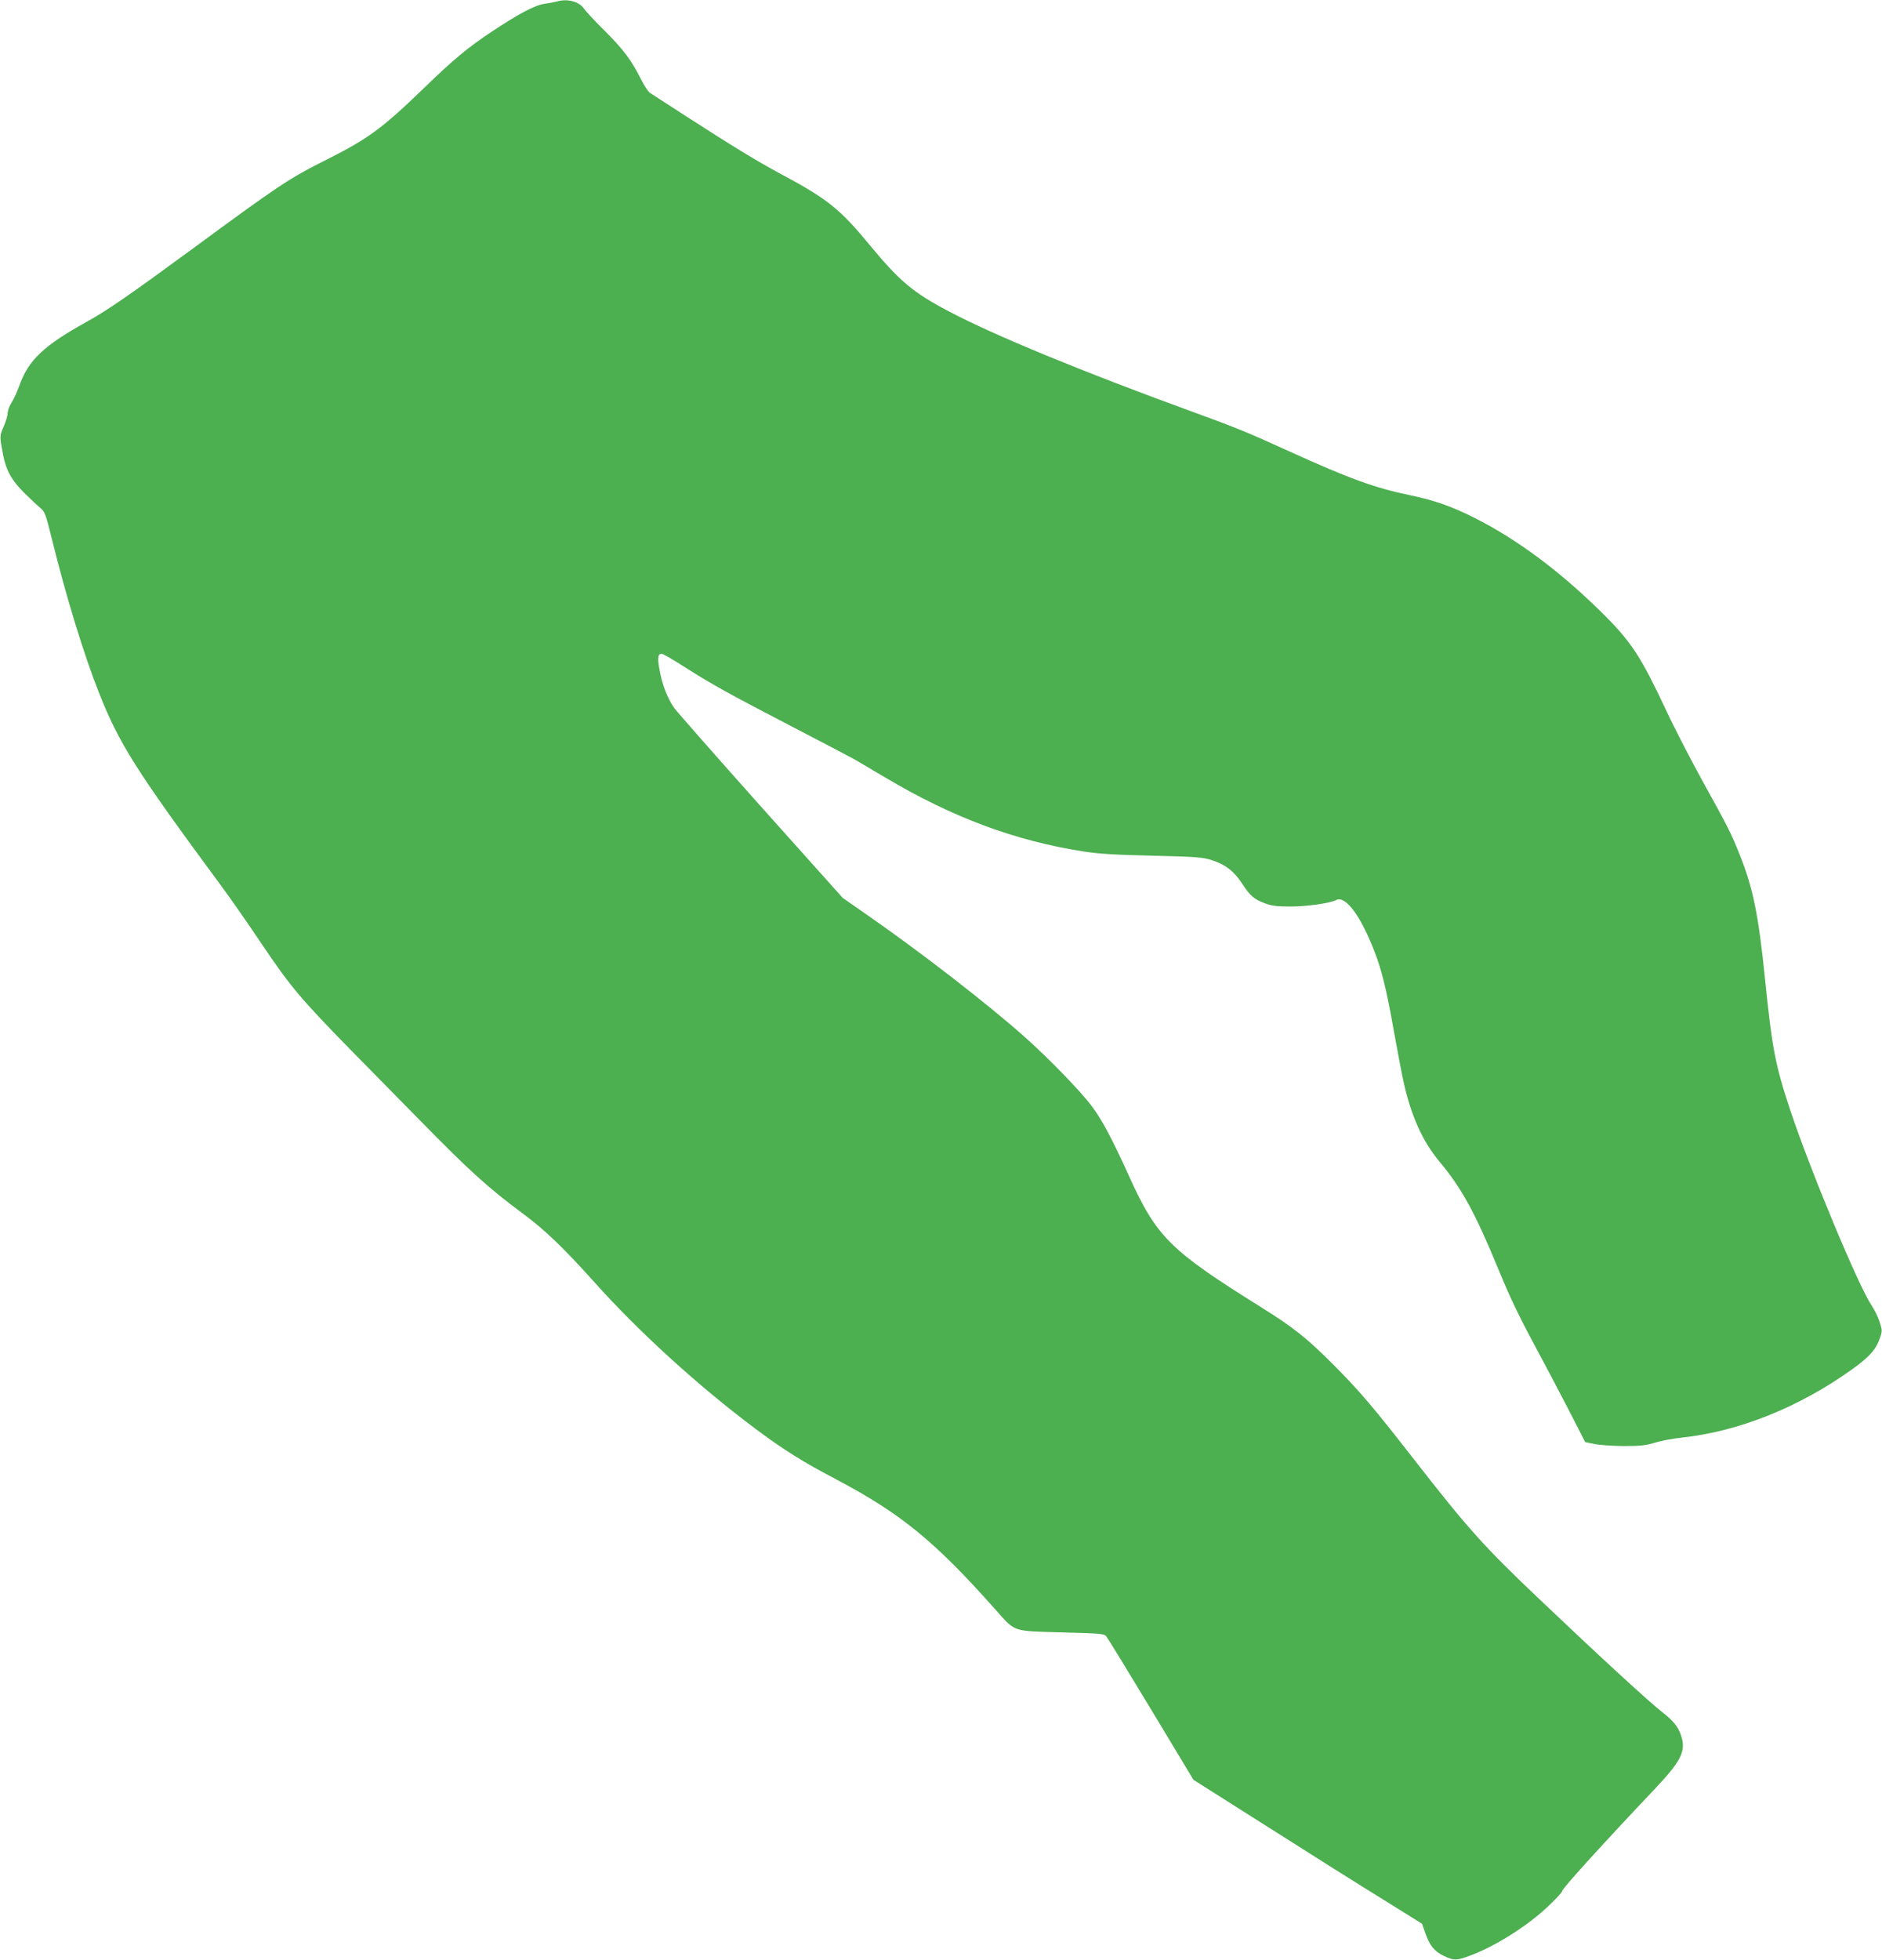
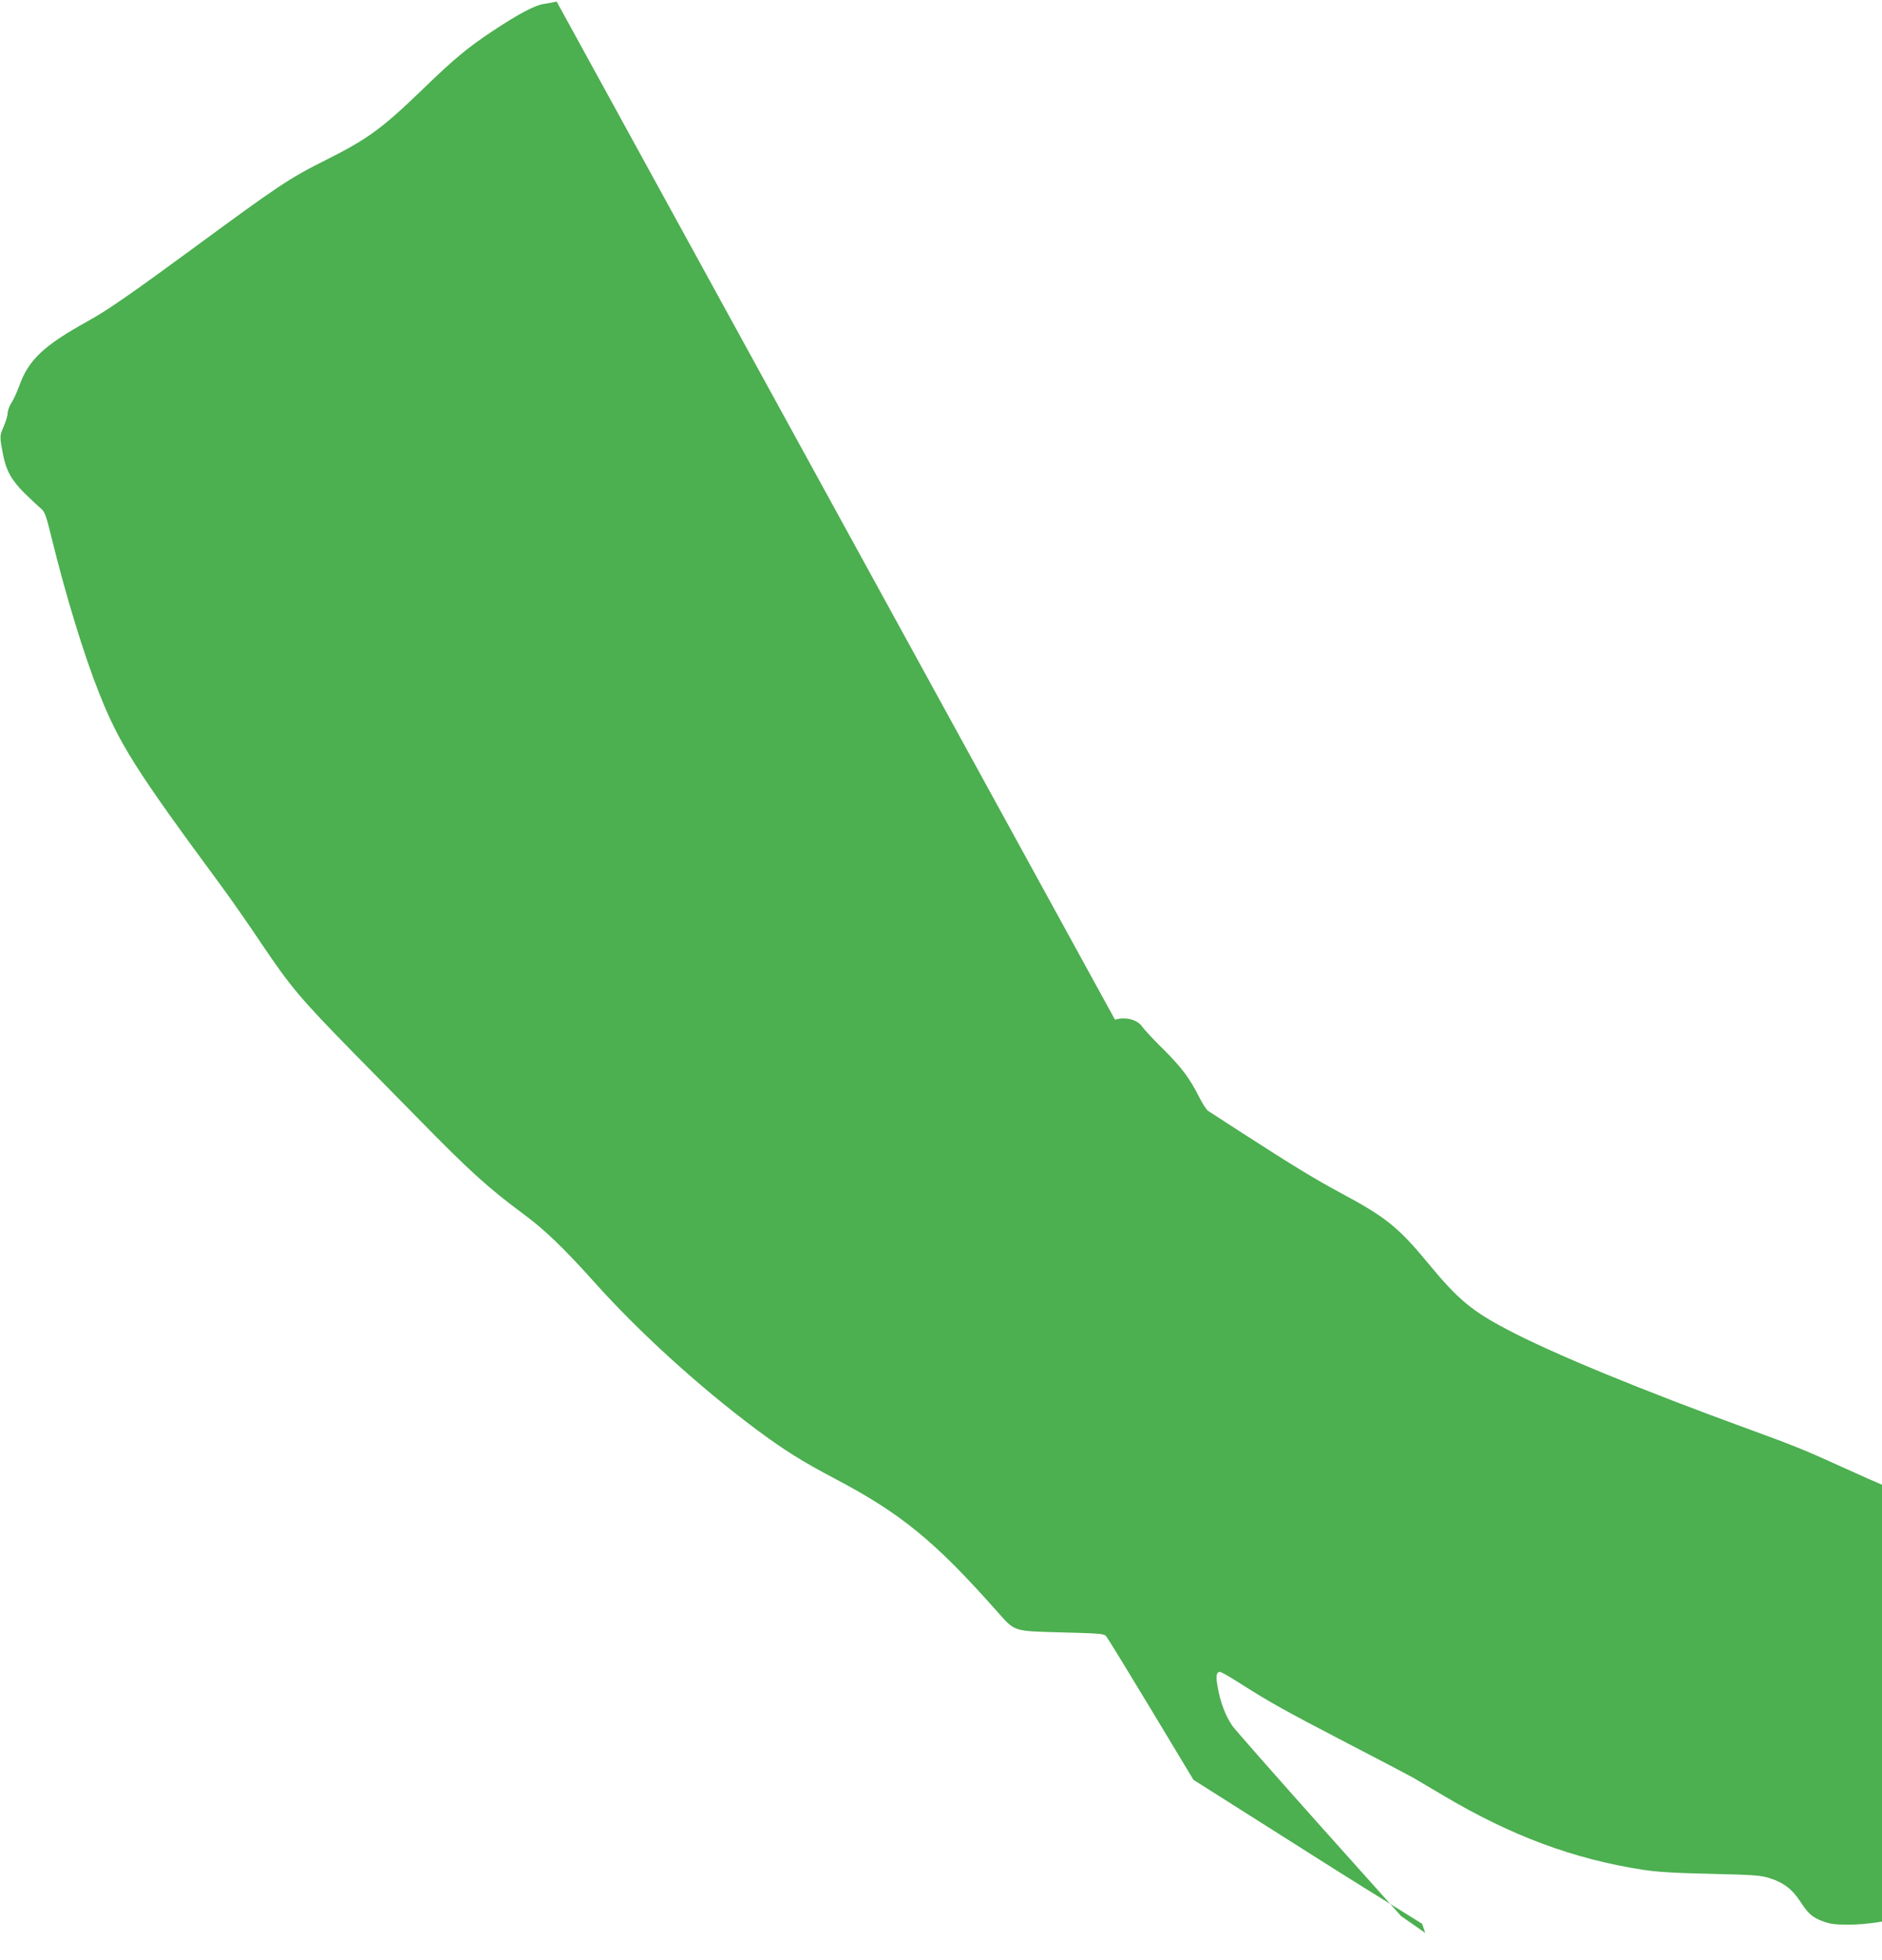
<svg xmlns="http://www.w3.org/2000/svg" version="1.0" width="1230pt" height="1280pt" viewBox="0 0 1230 1280" preserveAspectRatio="xMidYMid meet">
  <g transform="translate(0,1280) scale(0.1,-0.1)" fill="#4caf50" stroke="none">
-     <path d="M3638 12790 c-15 -4 -51 -11 -80 -15 -60 -8 -167 -64 -343 -181 -157 -104 -252 -183 -443 -368 -275 -266 -367 -333 -640 -470 -244 -122 -309 -166 -886 -590 -398 -292 -546 -394 -676 -466 -284 -157 -384 -251 -444 -420 -15 -41 -38 -92 -52 -112 -13 -21 -24 -51 -24 -67 0 -15 -12 -55 -26 -87 -27 -61 -27 -64 -4 -184 20 -103 55 -166 139 -250 42 -41 90 -86 107 -100 27 -23 34 -41 73 -200 91 -370 209 -756 308 -1005 133 -335 239 -503 798 -1260 65 -88 184 -259 265 -380 190 -282 254 -358 599 -710 157 -159 351 -357 431 -438 321 -328 453 -448 679 -615 140 -103 264 -222 466 -447 288 -322 679 -678 1052 -957 185 -138 308 -215 525 -329 427 -225 648 -406 1050 -859 125 -140 102 -133 427 -142 258 -7 277 -8 292 -27 9 -11 141 -226 293 -478 l276 -458 493 -312 c270 -172 607 -384 747 -470 l254 -158 21 -60 c28 -82 60 -121 121 -150 65 -31 83 -31 164 -1 159 57 364 184 501 309 60 55 109 107 109 116 0 15 257 299 600 661 181 191 211 253 176 357 -19 55 -50 94 -121 149 -84 65 -416 370 -801 736 -365 346 -471 464 -832 928 -259 332 -349 438 -522 611 -170 170 -258 240 -465 369 -604 377 -686 459 -871 869 -103 227 -171 356 -237 444 -71 96 -286 318 -442 456 -246 218 -680 554 -1029 796 l-158 110 -532 594 c-292 327 -548 618 -569 646 -45 64 -80 155 -97 252 -14 75 -10 103 14 103 8 0 70 -35 138 -79 187 -119 289 -176 703 -391 209 -108 398 -208 420 -220 22 -13 112 -66 200 -118 443 -263 850 -414 1300 -484 97 -15 211 -22 450 -27 289 -7 327 -10 387 -30 87 -28 143 -71 195 -151 54 -82 78 -103 150 -130 47 -17 79 -21 168 -21 105 0 259 22 297 42 61 33 162 -103 253 -341 46 -118 78 -250 125 -516 23 -126 50 -270 61 -320 48 -225 125 -397 235 -529 148 -177 233 -332 389 -710 82 -200 140 -318 287 -590 36 -66 113 -213 172 -327 l106 -207 58 -12 c31 -7 118 -13 192 -14 112 0 147 4 205 22 39 12 117 27 175 33 373 40 764 196 1113 445 117 84 160 132 186 213 13 38 12 48 -5 99 -10 32 -34 80 -53 108 -85 126 -399 879 -531 1275 -97 292 -118 398 -165 860 -42 413 -78 589 -162 800 -58 146 -76 182 -244 485 -76 138 -184 346 -239 464 -162 345 -224 441 -397 616 -285 285 -573 501 -863 646 -144 72 -255 111 -412 144 -233 48 -398 108 -794 288 -277 126 -344 153 -629 257 -720 262 -1300 501 -1593 656 -233 122 -323 198 -514 429 -198 240 -279 305 -578 465 -162 87 -312 178 -645 393 -110 71 -208 135 -218 141 -10 6 -37 47 -59 91 -64 126 -113 191 -237 315 -64 63 -124 128 -134 143 -31 47 -109 68 -179 47z" />
+     <path d="M3638 12790 c-15 -4 -51 -11 -80 -15 -60 -8 -167 -64 -343 -181 -157 -104 -252 -183 -443 -368 -275 -266 -367 -333 -640 -470 -244 -122 -309 -166 -886 -590 -398 -292 -546 -394 -676 -466 -284 -157 -384 -251 -444 -420 -15 -41 -38 -92 -52 -112 -13 -21 -24 -51 -24 -67 0 -15 -12 -55 -26 -87 -27 -61 -27 -64 -4 -184 20 -103 55 -166 139 -250 42 -41 90 -86 107 -100 27 -23 34 -41 73 -200 91 -370 209 -756 308 -1005 133 -335 239 -503 798 -1260 65 -88 184 -259 265 -380 190 -282 254 -358 599 -710 157 -159 351 -357 431 -438 321 -328 453 -448 679 -615 140 -103 264 -222 466 -447 288 -322 679 -678 1052 -957 185 -138 308 -215 525 -329 427 -225 648 -406 1050 -859 125 -140 102 -133 427 -142 258 -7 277 -8 292 -27 9 -11 141 -226 293 -478 l276 -458 493 -312 c270 -172 607 -384 747 -470 l254 -158 21 -60 l-158 110 -532 594 c-292 327 -548 618 -569 646 -45 64 -80 155 -97 252 -14 75 -10 103 14 103 8 0 70 -35 138 -79 187 -119 289 -176 703 -391 209 -108 398 -208 420 -220 22 -13 112 -66 200 -118 443 -263 850 -414 1300 -484 97 -15 211 -22 450 -27 289 -7 327 -10 387 -30 87 -28 143 -71 195 -151 54 -82 78 -103 150 -130 47 -17 79 -21 168 -21 105 0 259 22 297 42 61 33 162 -103 253 -341 46 -118 78 -250 125 -516 23 -126 50 -270 61 -320 48 -225 125 -397 235 -529 148 -177 233 -332 389 -710 82 -200 140 -318 287 -590 36 -66 113 -213 172 -327 l106 -207 58 -12 c31 -7 118 -13 192 -14 112 0 147 4 205 22 39 12 117 27 175 33 373 40 764 196 1113 445 117 84 160 132 186 213 13 38 12 48 -5 99 -10 32 -34 80 -53 108 -85 126 -399 879 -531 1275 -97 292 -118 398 -165 860 -42 413 -78 589 -162 800 -58 146 -76 182 -244 485 -76 138 -184 346 -239 464 -162 345 -224 441 -397 616 -285 285 -573 501 -863 646 -144 72 -255 111 -412 144 -233 48 -398 108 -794 288 -277 126 -344 153 -629 257 -720 262 -1300 501 -1593 656 -233 122 -323 198 -514 429 -198 240 -279 305 -578 465 -162 87 -312 178 -645 393 -110 71 -208 135 -218 141 -10 6 -37 47 -59 91 -64 126 -113 191 -237 315 -64 63 -124 128 -134 143 -31 47 -109 68 -179 47z" />
  </g>
</svg>